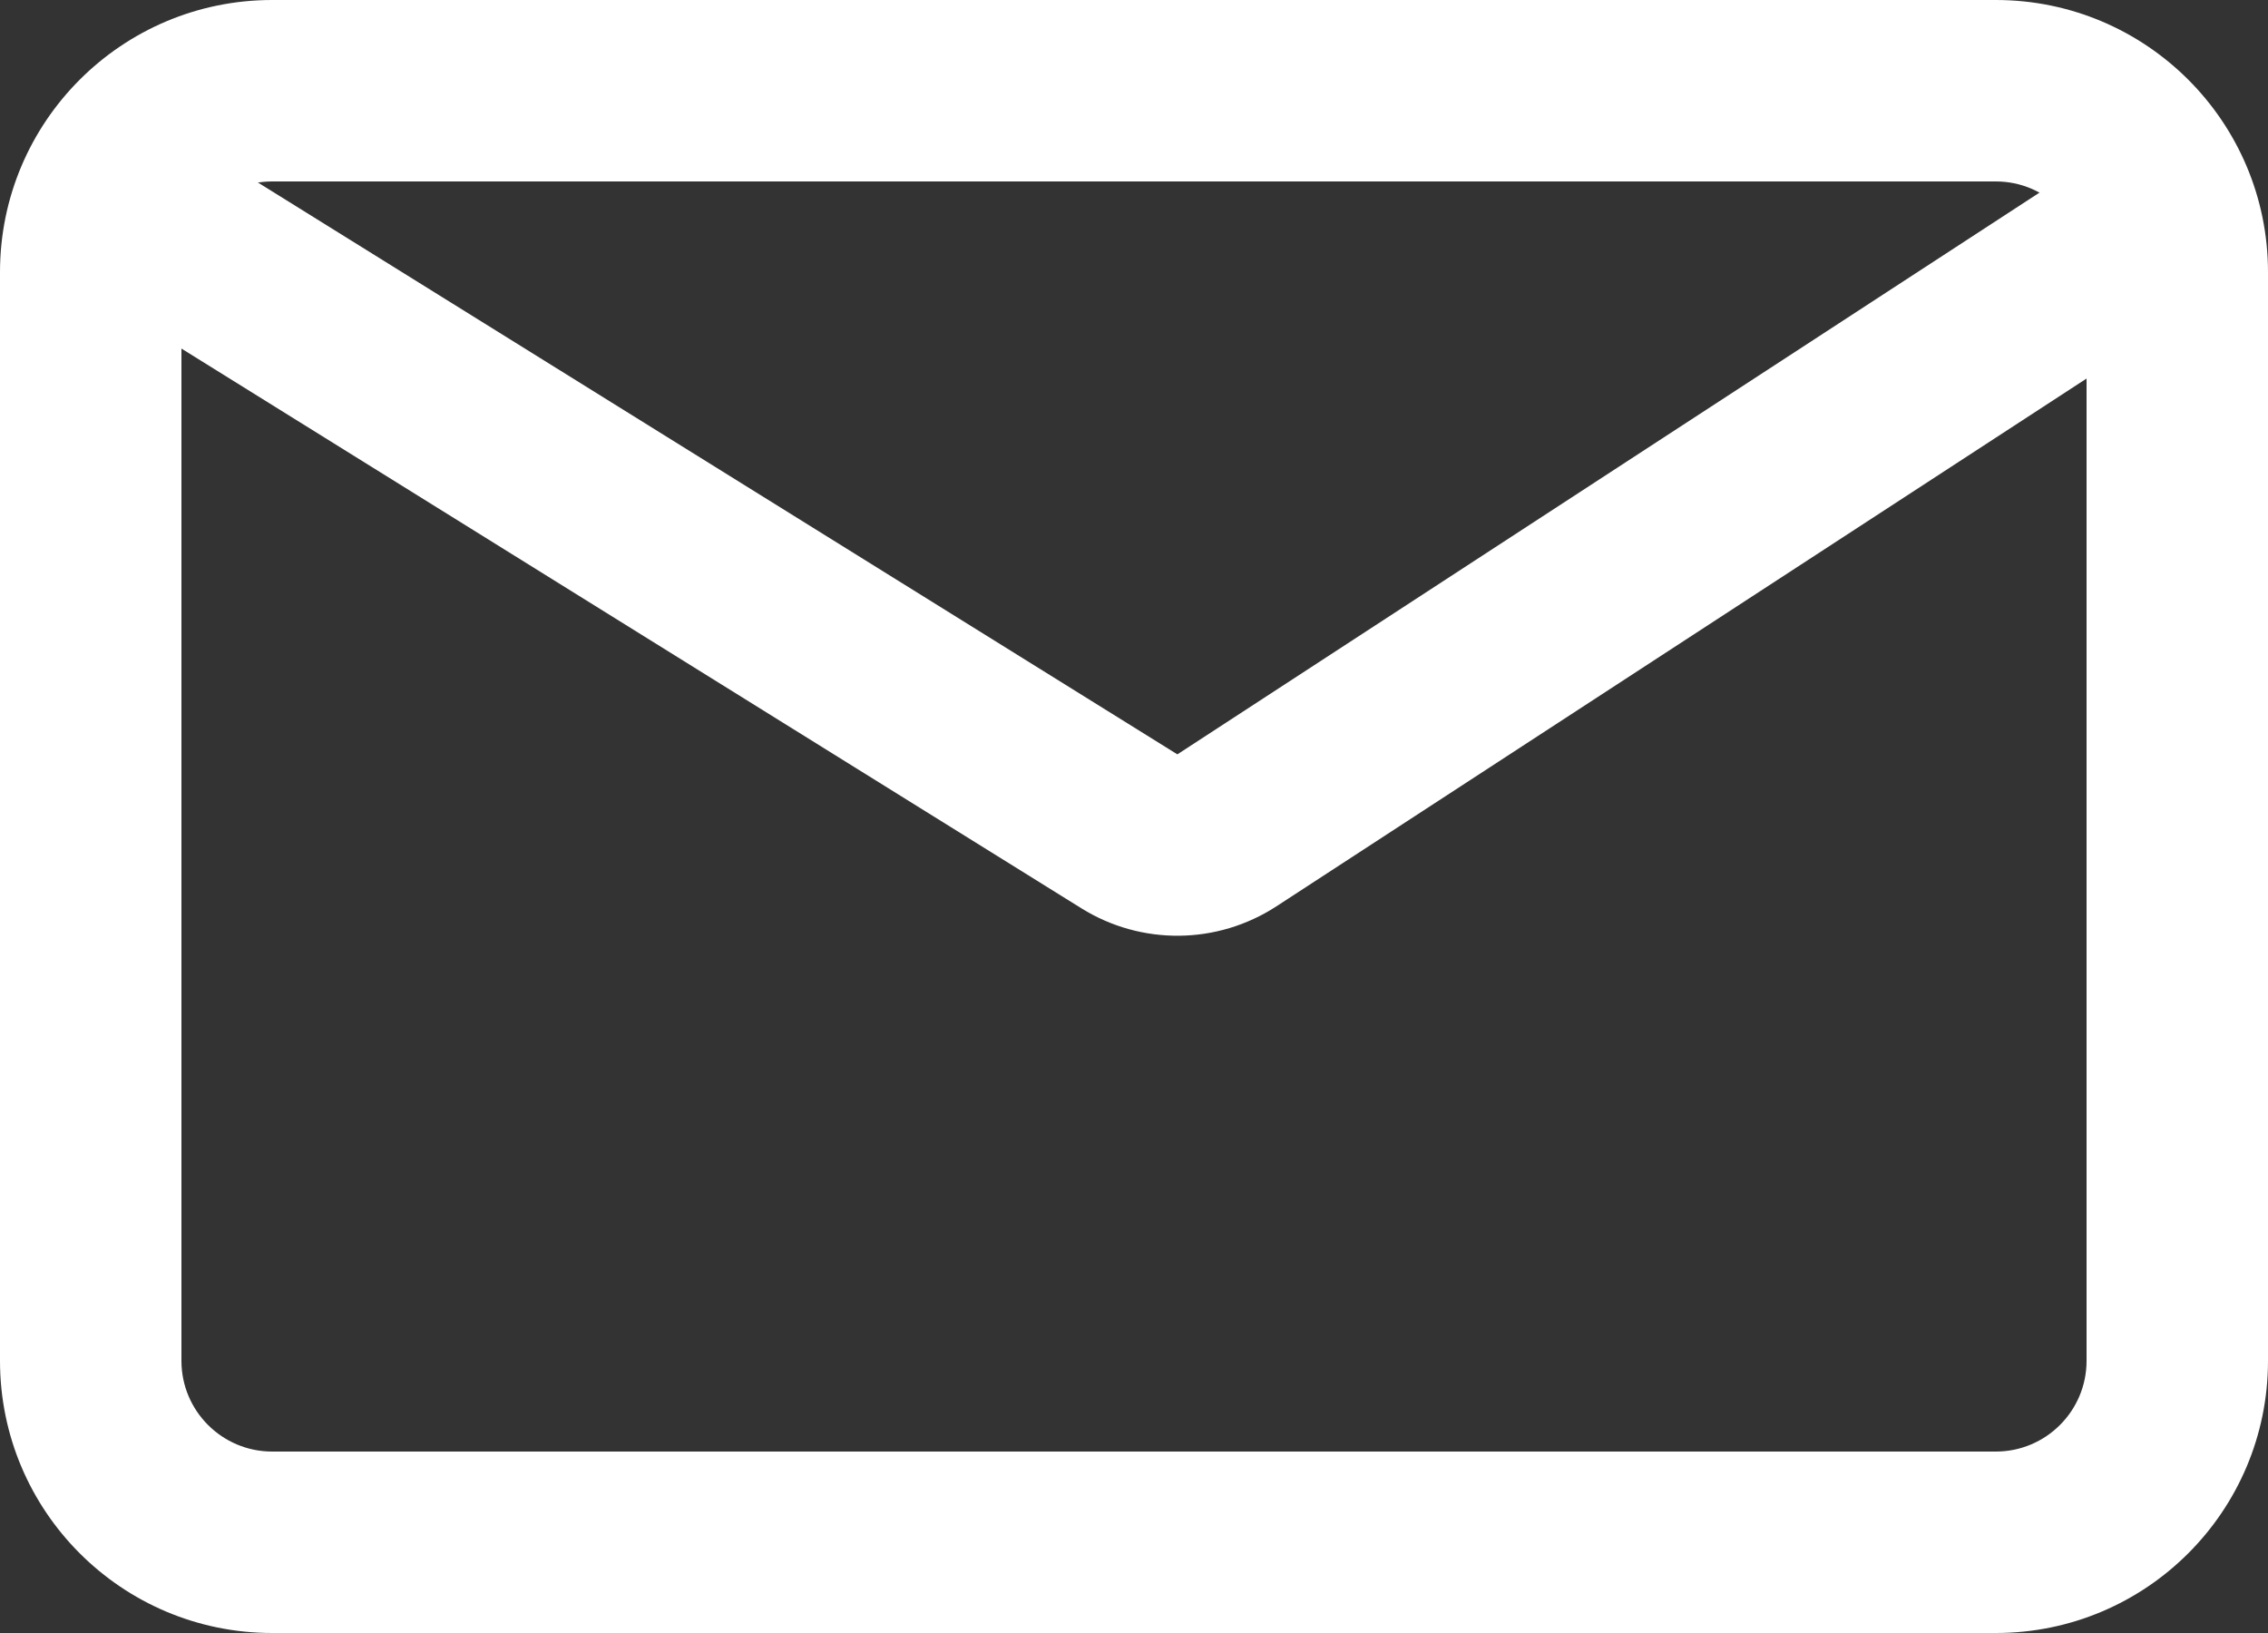
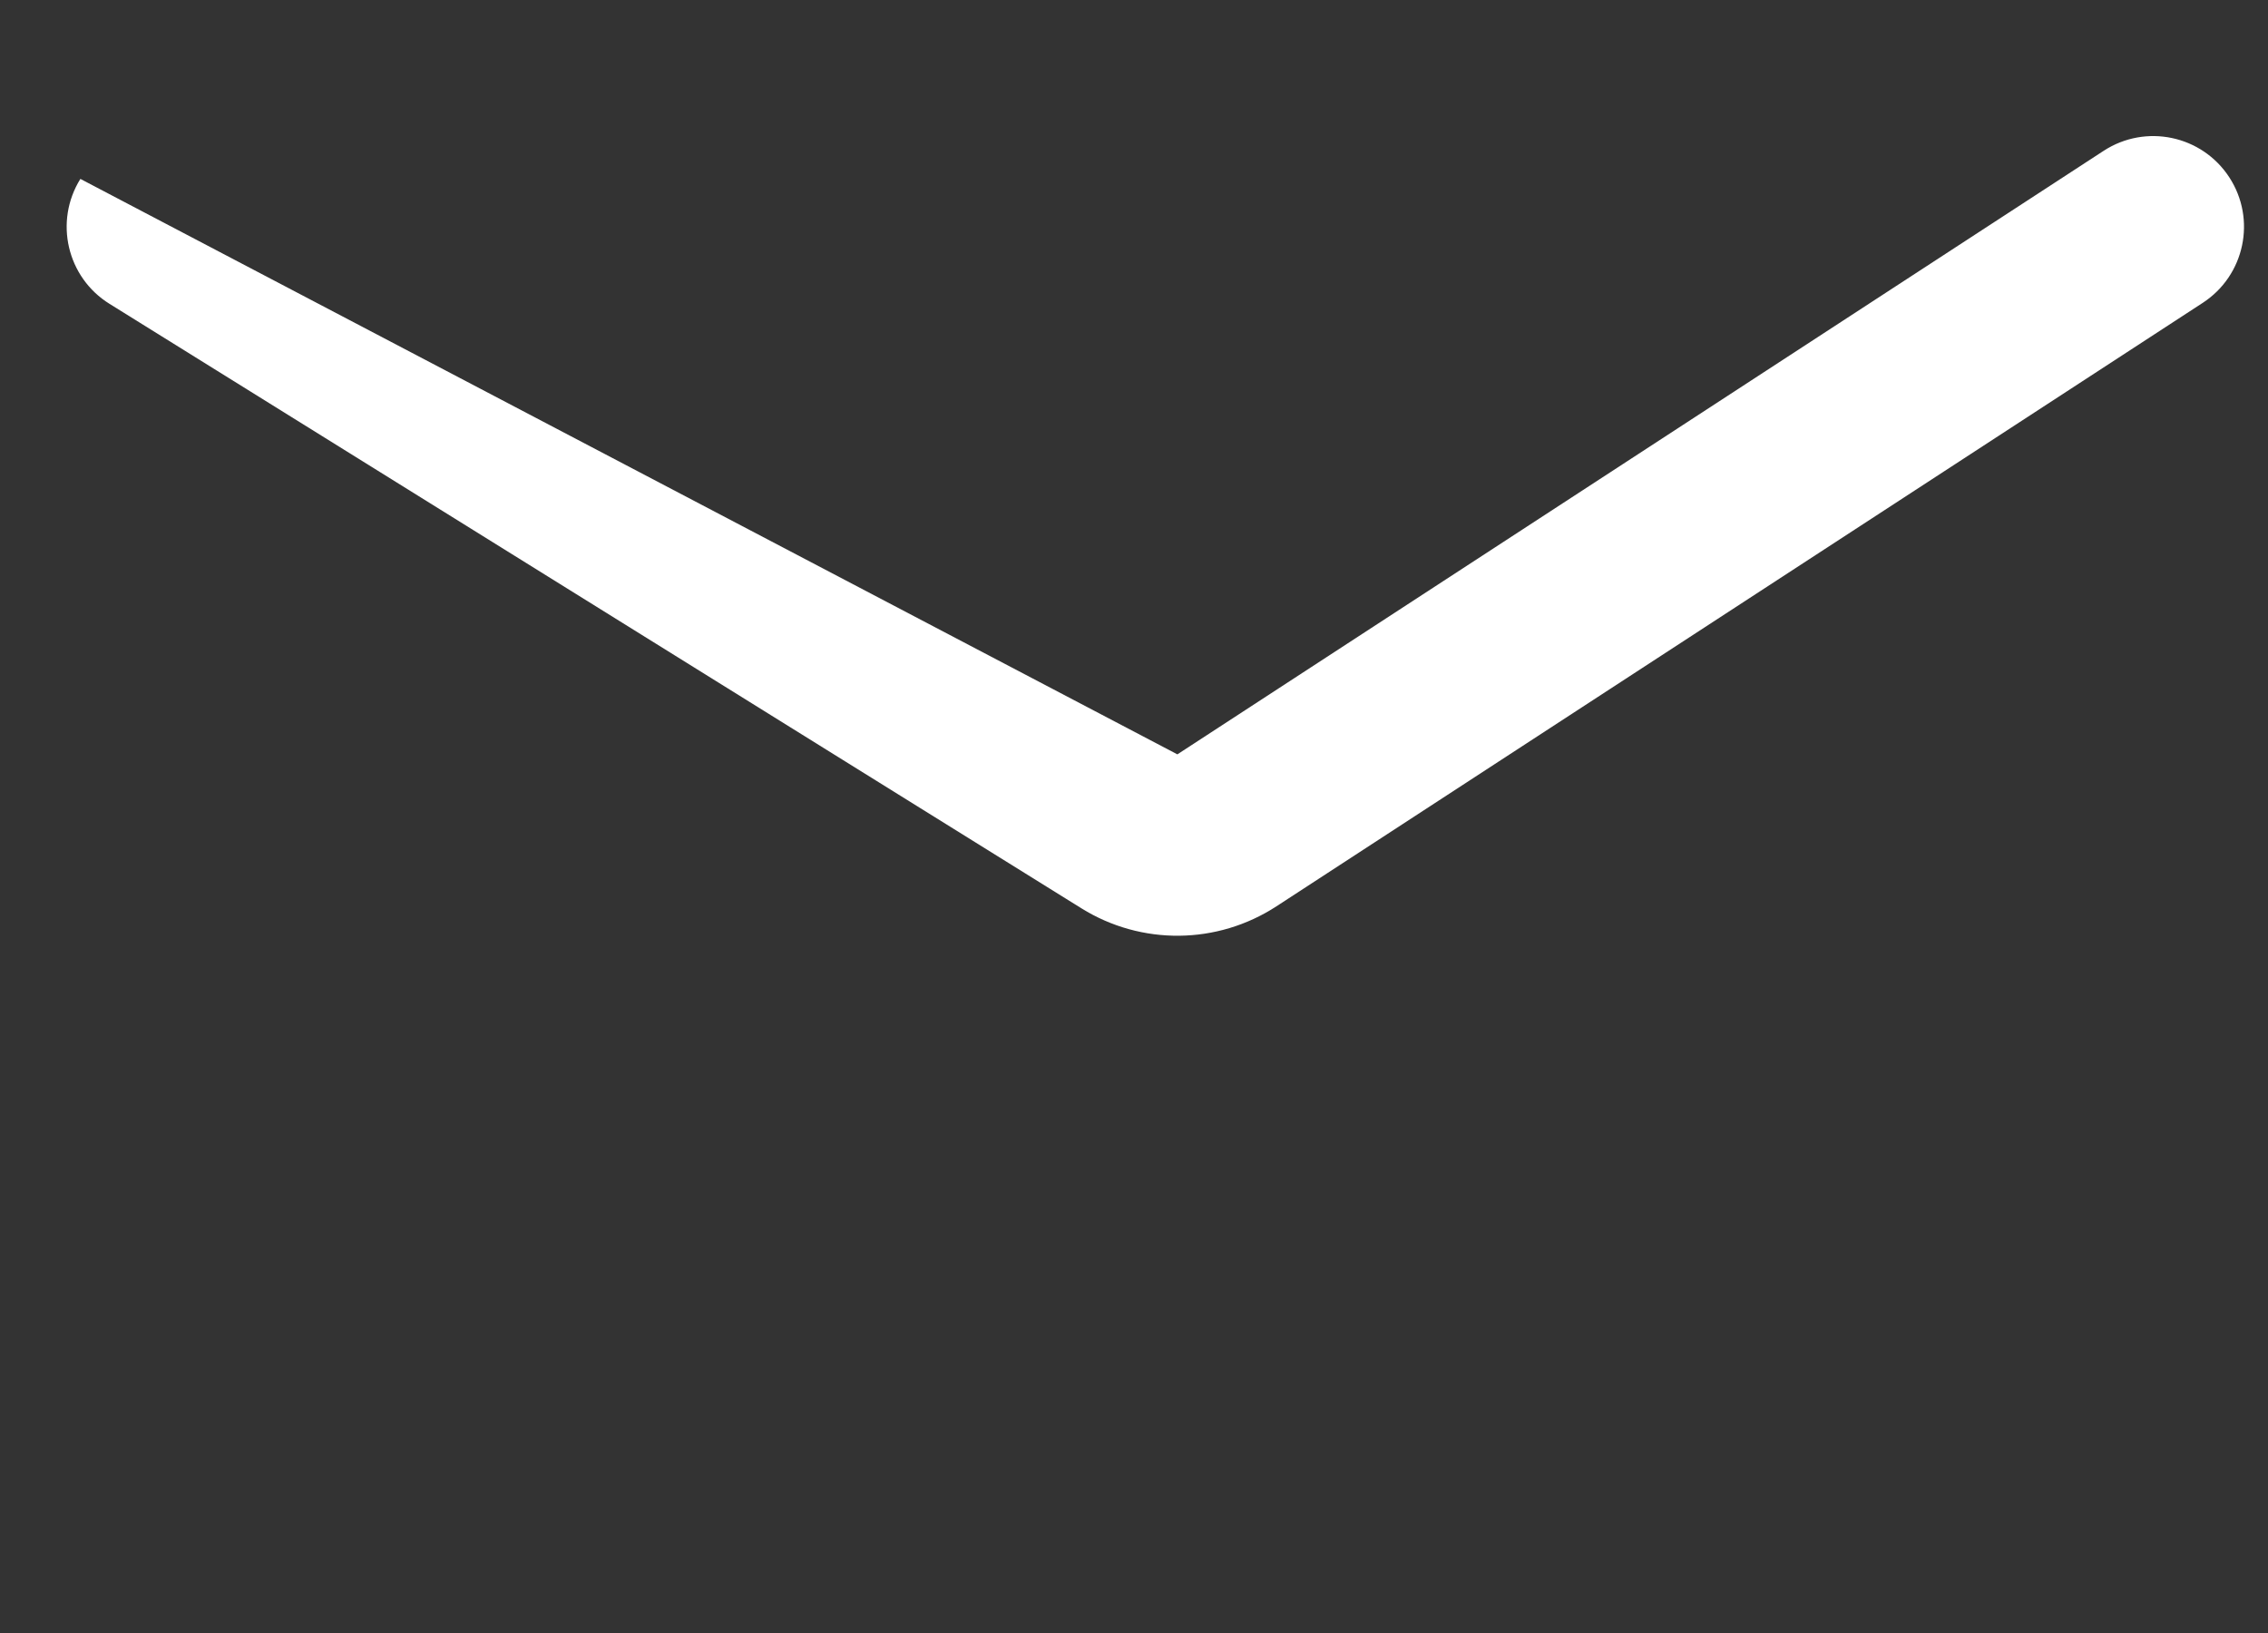
<svg xmlns="http://www.w3.org/2000/svg" width="25" height="18" viewBox="0 0 25 18" fill="none">
  <rect x="0" y="0" width="25" height="18" fill="#333333" stroke="none" />
-   <path fill-rule="evenodd" clip-rule="evenodd" d="M0.886 1.972C1.178 1.503 1.794 1.359 2.263 1.651L12.978 8.315L23.189 1.662C23.652 1.361 24.271 1.491 24.573 1.954C24.875 2.417 24.744 3.036 24.281 3.338L14.07 9.99C13.419 10.414 12.582 10.423 11.922 10.013L1.207 3.349C0.738 3.058 0.594 2.441 0.886 1.972Z" fill="white" />
-   <path fill-rule="evenodd" clip-rule="evenodd" d="M0 3C0 1.343 1.343 0 3 0H22C23.657 0 25 1.343 25 3V15C25 16.657 23.657 18 22 18H3C1.343 18 0 16.657 0 15V3ZM3 2C2.448 2 2 2.448 2 3V15C2 15.552 2.448 16 3 16H22C22.552 16 23 15.552 23 15V3C23 2.448 22.552 2 22 2H3Z" fill="white" />
+   <path fill-rule="evenodd" clip-rule="evenodd" d="M0.886 1.972L12.978 8.315L23.189 1.662C23.652 1.361 24.271 1.491 24.573 1.954C24.875 2.417 24.744 3.036 24.281 3.338L14.07 9.99C13.419 10.414 12.582 10.423 11.922 10.013L1.207 3.349C0.738 3.058 0.594 2.441 0.886 1.972Z" fill="white" />
</svg>